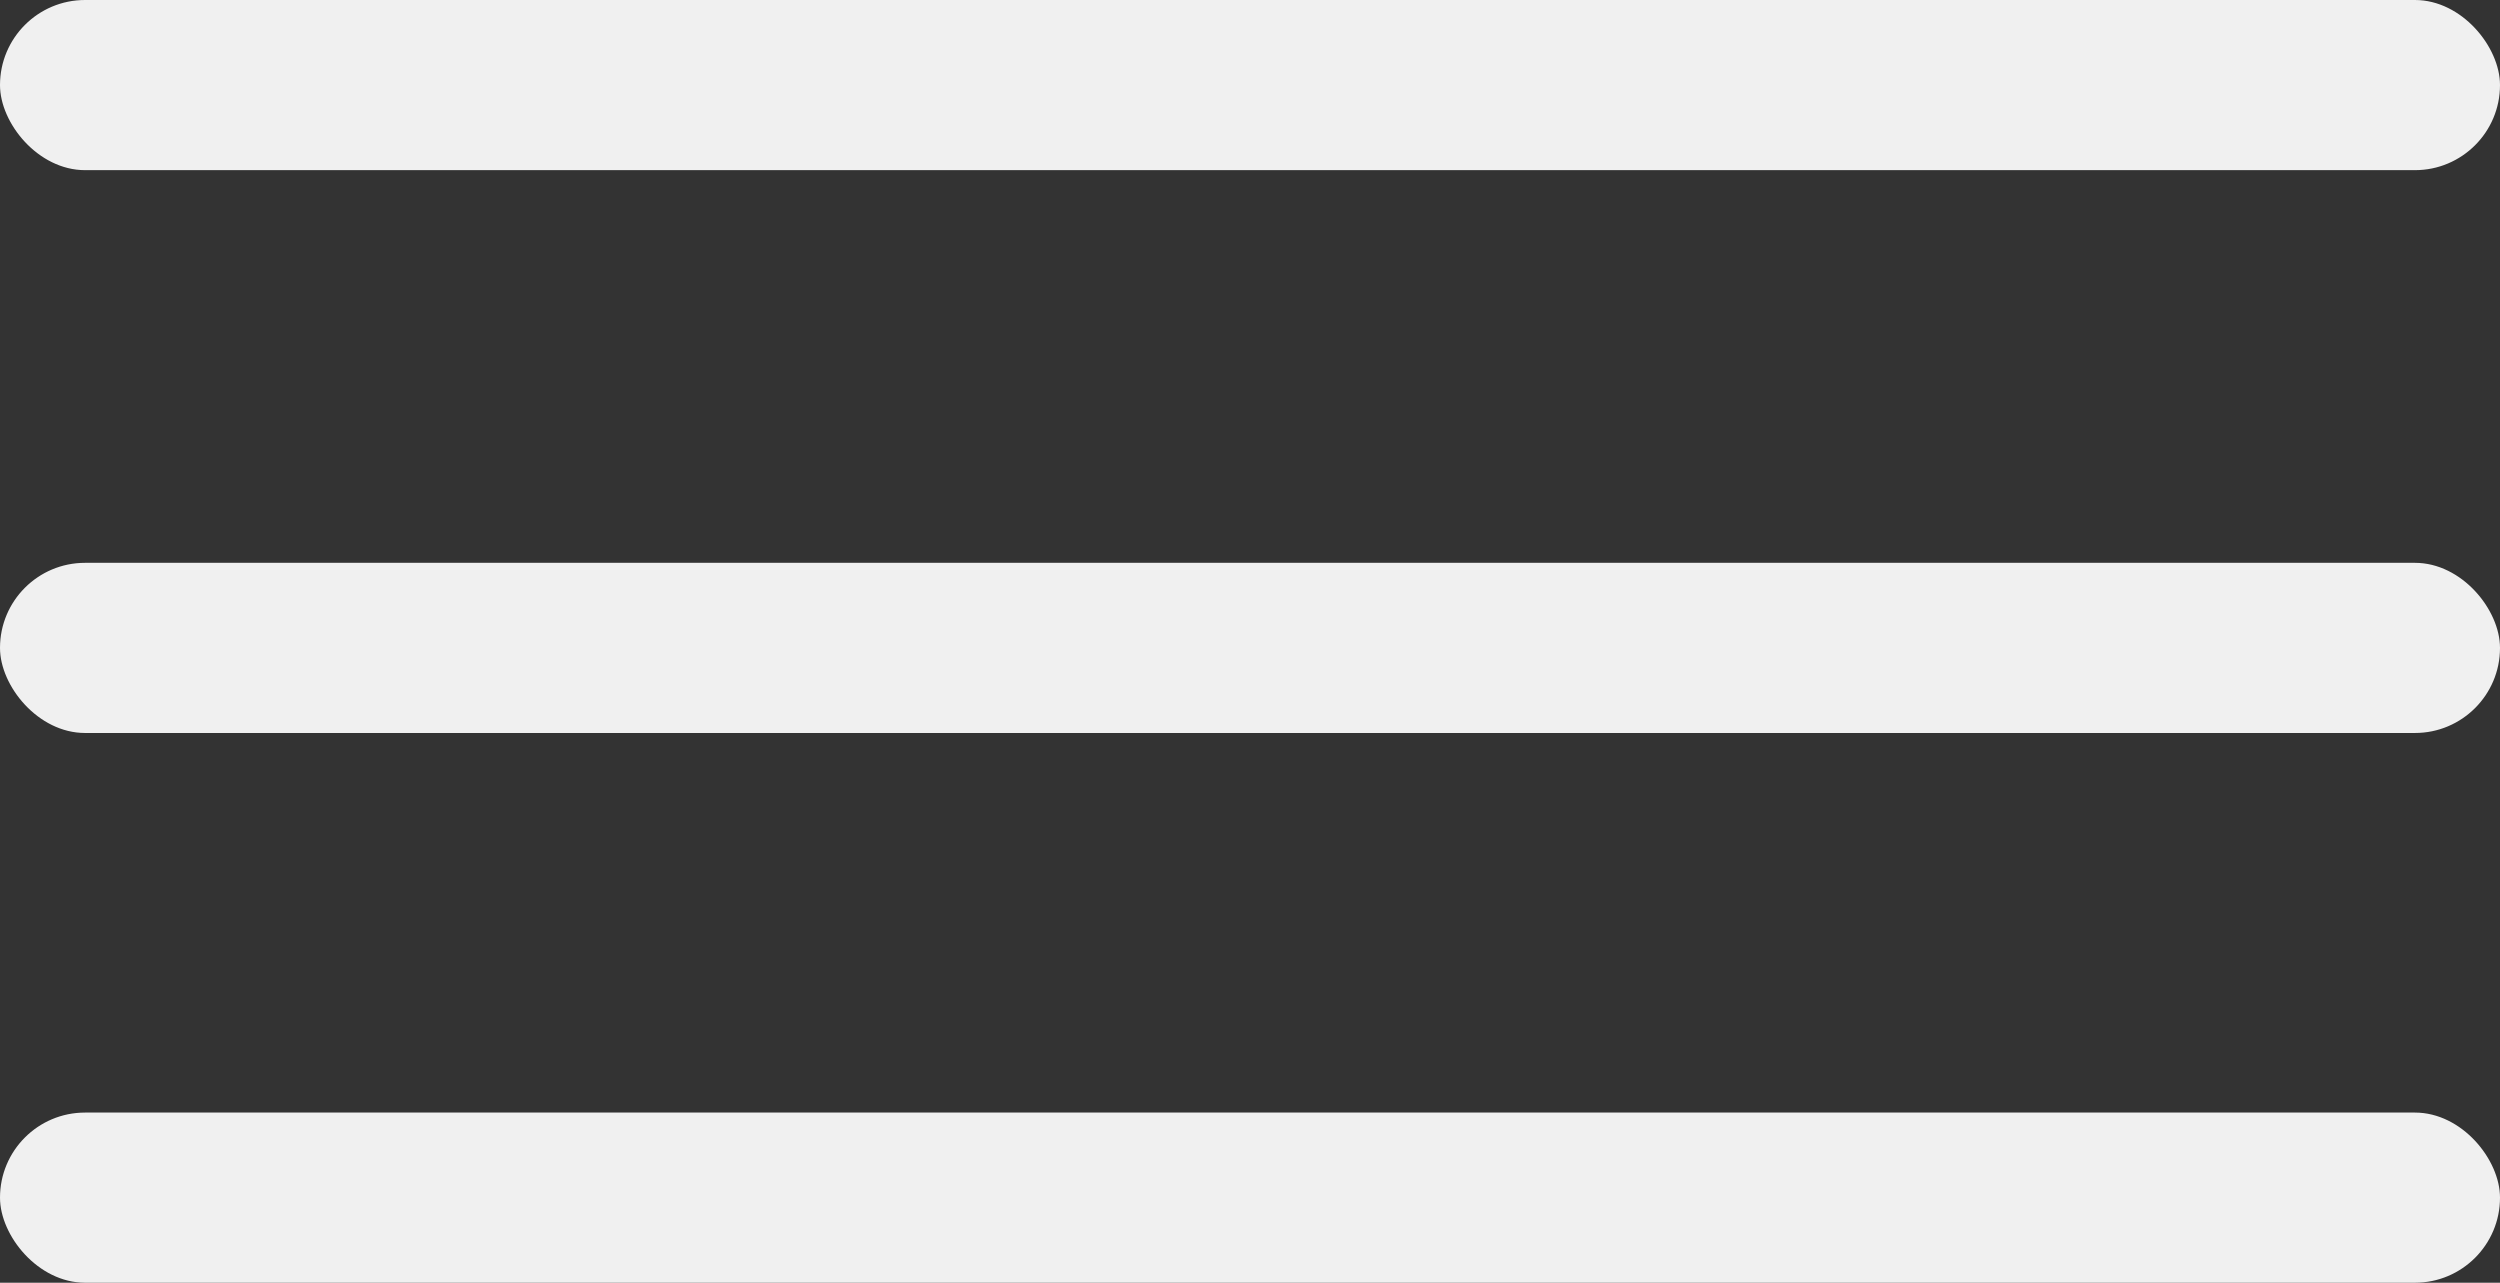
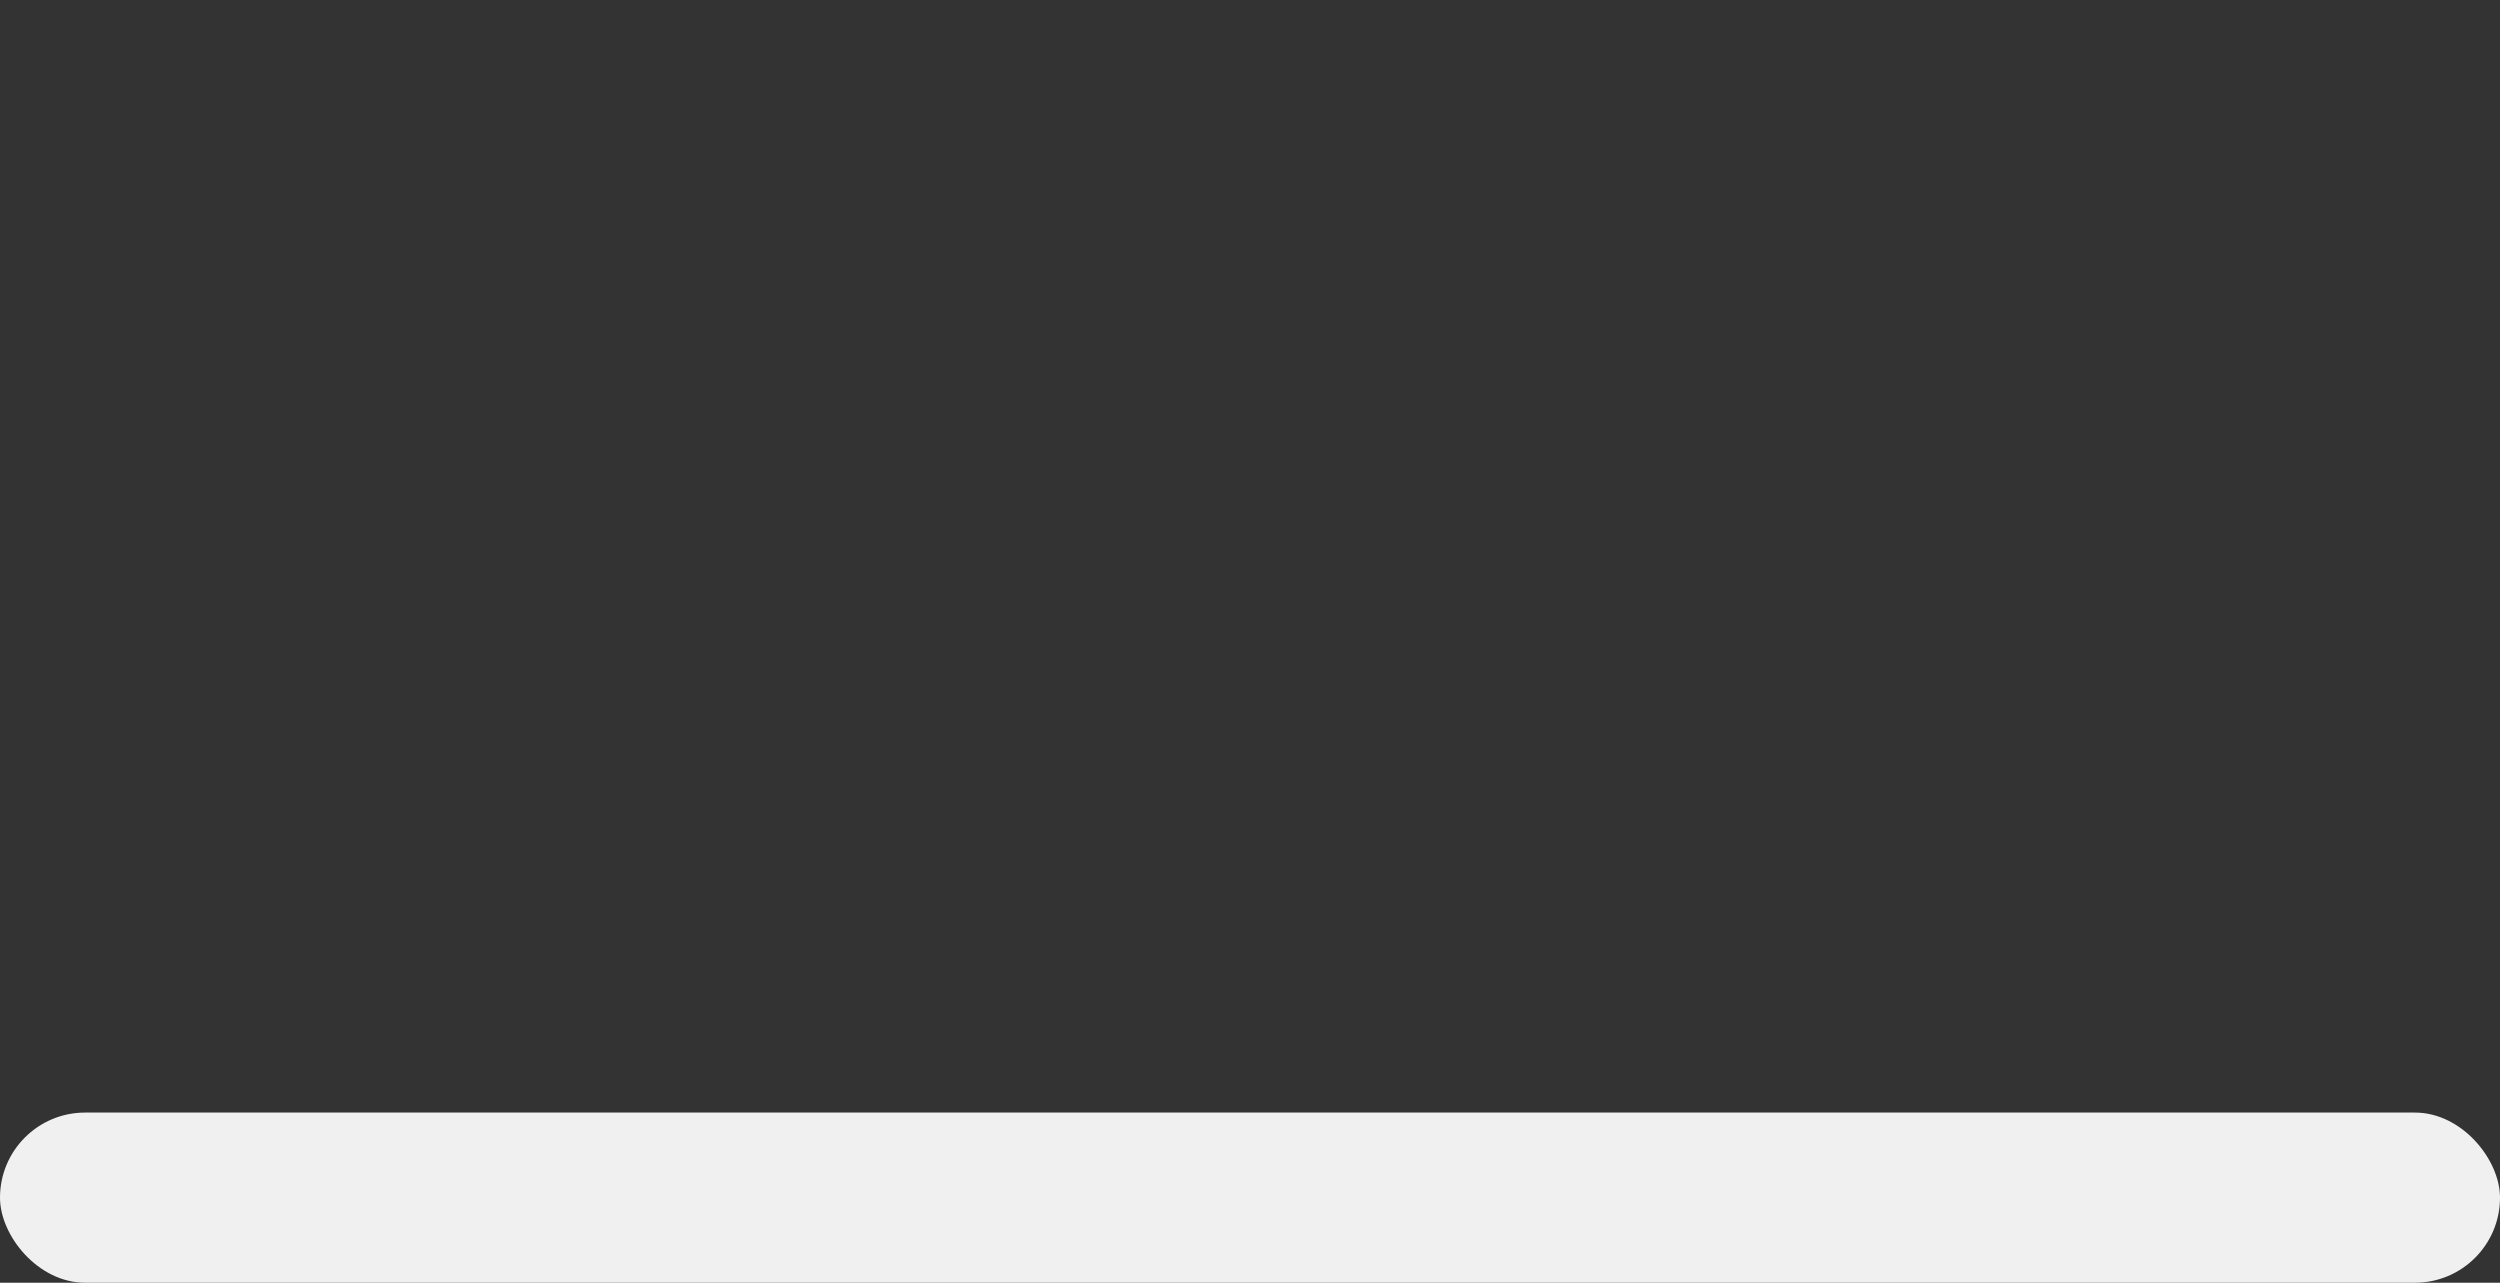
<svg xmlns="http://www.w3.org/2000/svg" viewBox="0 0 191 98">
  <rect x="0" y="0" width="191" height="98" fill="#333333" stroke="none" />
  <defs>
    <style>.menuIcon{fill:#f0f0f0;}</style>
  </defs>
  <title>Menu</title>
  <g id="Ebene_2" data-name="Ebene 2">
    <g id="Ebene_1-2" data-name="Ebene 1">
-       <rect class="menuIcon" width="191" height="13" rx="6.5" ry="6.5" />
-       <rect class="menuIcon" y="43" width="191" height="13" rx="6.5" ry="6.5" />
      <rect class="menuIcon" y="85" width="191" height="13" rx="6.5" ry="6.5" />
    </g>
  </g>
</svg>